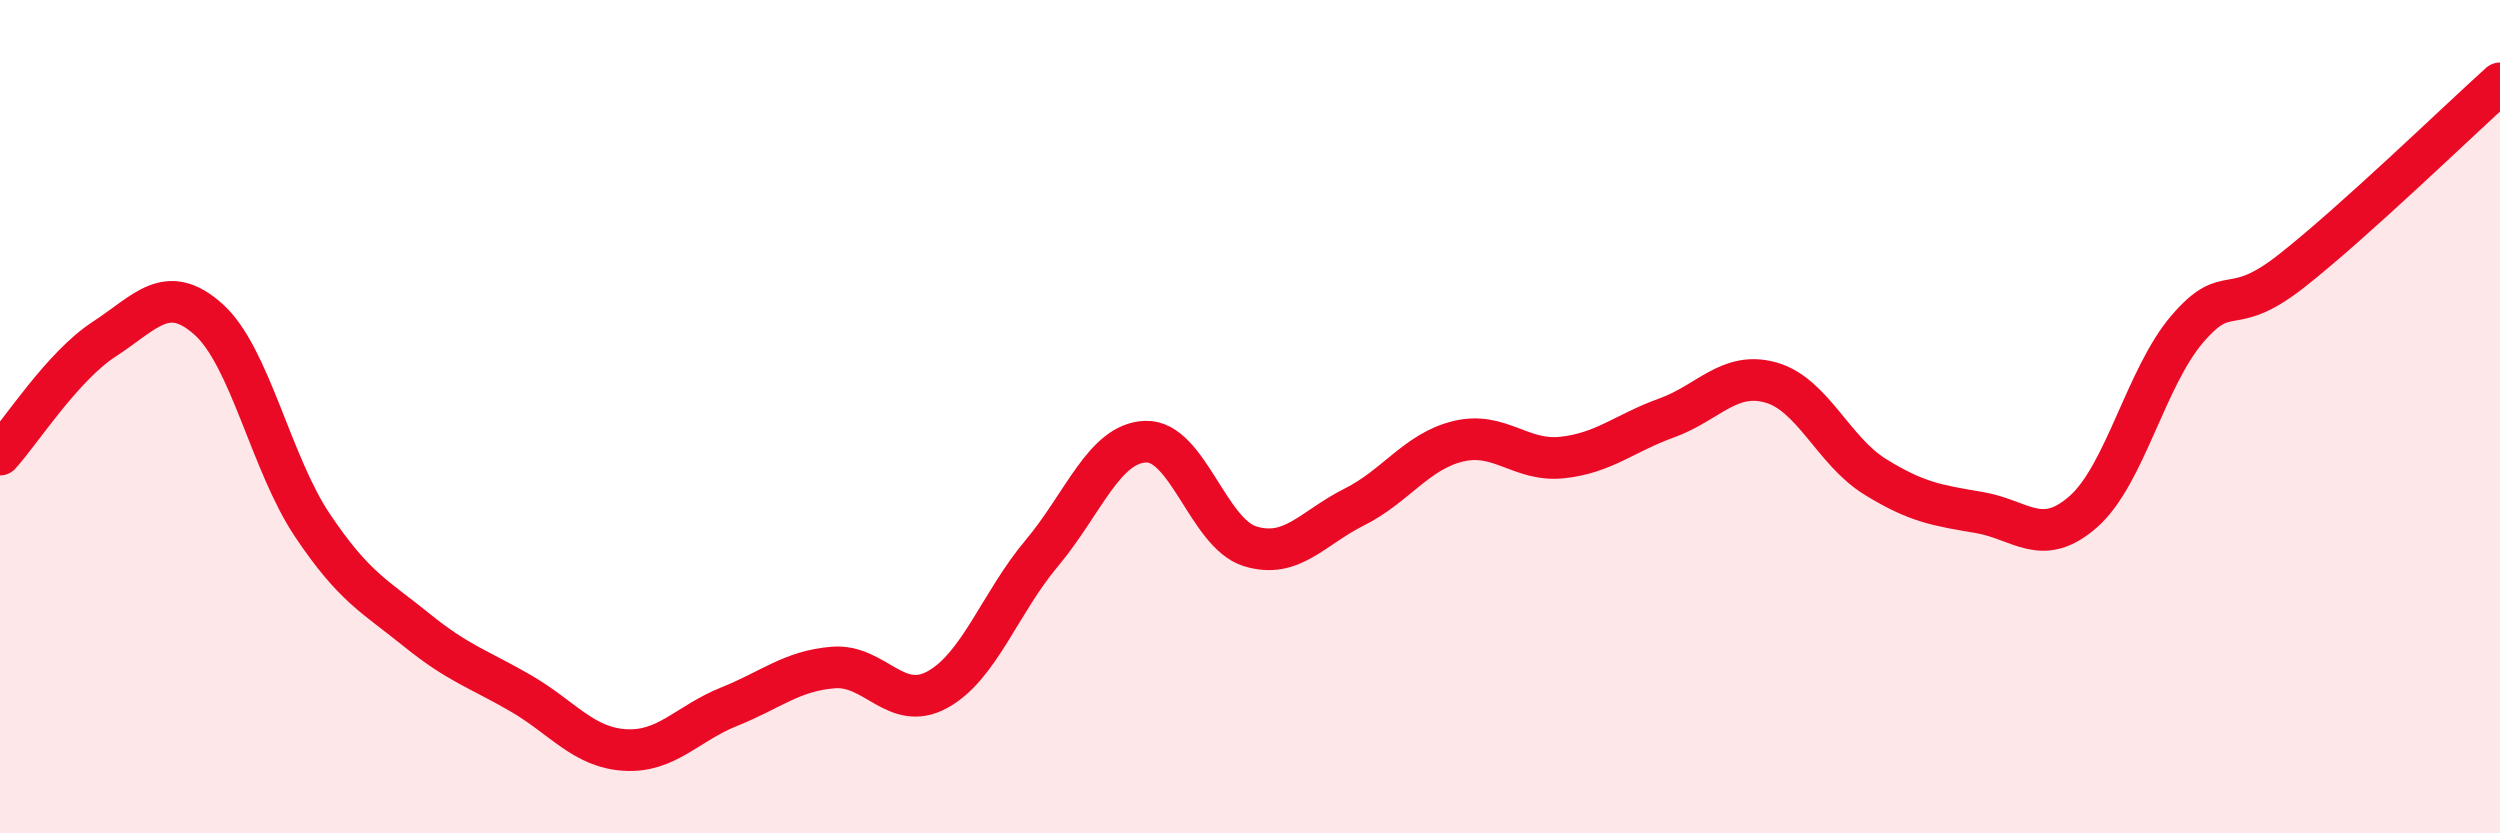
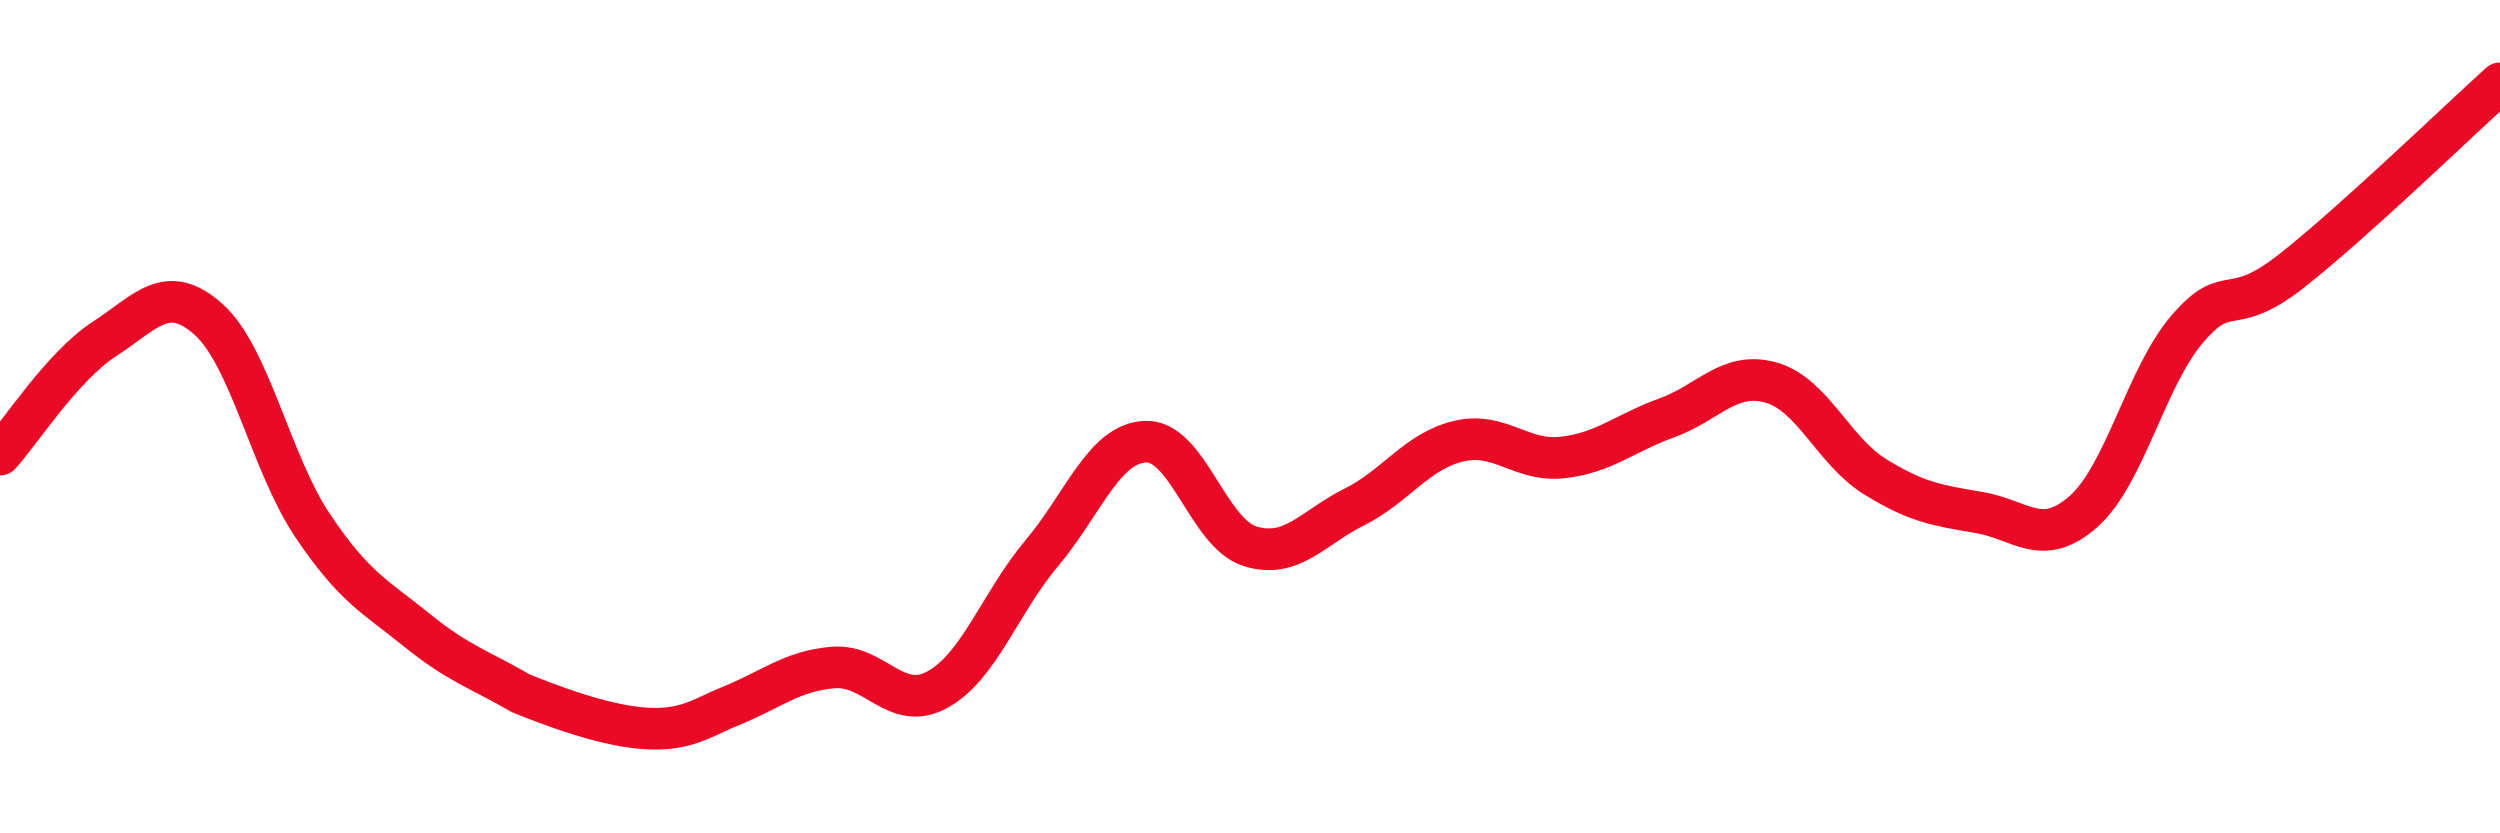
<svg xmlns="http://www.w3.org/2000/svg" width="60" height="20" viewBox="0 0 60 20">
-   <path d="M 0,10.91 C 0.5,10.36 1.5,8.79 2.5,8.14 C 3.5,7.49 4,6.77 5,7.66 C 6,8.55 6.5,11.12 7.5,12.61 C 8.5,14.1 9,14.31 10,15.12 C 11,15.93 11.5,16.06 12.5,16.64 C 13.5,17.22 14,17.94 15,18 C 16,18.06 16.5,17.36 17.5,16.96 C 18.5,16.56 19,16.1 20,16.02 C 21,15.94 21.5,17.1 22.5,16.55 C 23.5,16 24,14.47 25,13.28 C 26,12.09 26.5,10.63 27.5,10.6 C 28.5,10.57 29,12.8 30,13.11 C 31,13.42 31.5,12.67 32.5,12.17 C 33.5,11.67 34,10.83 35,10.59 C 36,10.35 36.5,11.09 37.5,10.98 C 38.5,10.87 39,10.39 40,10.03 C 41,9.67 41.5,8.9 42.5,9.18 C 43.5,9.46 44,10.82 45,11.44 C 46,12.06 46.5,12.13 47.5,12.3 C 48.5,12.47 49,13.16 50,12.28 C 51,11.4 51.5,9.05 52.5,7.89 C 53.5,6.73 53.5,7.68 55,6.5 C 56.5,5.32 59,2.9 60,2L60 20L0 20Z" fill="#EB0A25" opacity="0.1" stroke-linecap="round" stroke-linejoin="round" />
-   <path d="M 0,10.91 C 0.5,10.36 1.5,8.79 2.5,8.14 C 3.5,7.49 4,6.77 5,7.66 C 6,8.55 6.5,11.12 7.5,12.61 C 8.5,14.1 9,14.31 10,15.12 C 11,15.93 11.5,16.06 12.5,16.64 C 13.5,17.22 14,17.94 15,18 C 16,18.06 16.5,17.36 17.5,16.96 C 18.5,16.56 19,16.1 20,16.02 C 21,15.94 21.5,17.1 22.5,16.55 C 23.5,16 24,14.47 25,13.28 C 26,12.09 26.5,10.63 27.5,10.6 C 28.5,10.57 29,12.8 30,13.11 C 31,13.42 31.5,12.67 32.5,12.17 C 33.5,11.67 34,10.83 35,10.59 C 36,10.35 36.5,11.09 37.5,10.98 C 38.5,10.87 39,10.39 40,10.03 C 41,9.67 41.5,8.9 42.5,9.18 C 43.5,9.46 44,10.82 45,11.44 C 46,12.06 46.5,12.13 47.5,12.3 C 48.5,12.47 49,13.16 50,12.28 C 51,11.4 51.5,9.05 52.5,7.89 C 53.5,6.73 53.5,7.68 55,6.5 C 56.5,5.32 59,2.9 60,2" stroke="#EB0A25" stroke-width="1" fill="none" stroke-linecap="round" stroke-linejoin="round" />
+   <path d="M 0,10.91 C 0.5,10.36 1.5,8.79 2.5,8.14 C 3.5,7.49 4,6.77 5,7.66 C 6,8.55 6.5,11.12 7.5,12.61 C 8.5,14.1 9,14.31 10,15.12 C 11,15.93 11.5,16.06 12.5,16.64 C 16,18.06 16.5,17.36 17.5,16.96 C 18.5,16.56 19,16.1 20,16.02 C 21,15.94 21.5,17.1 22.5,16.55 C 23.5,16 24,14.47 25,13.28 C 26,12.09 26.5,10.63 27.5,10.6 C 28.5,10.57 29,12.8 30,13.11 C 31,13.42 31.5,12.67 32.5,12.17 C 33.5,11.67 34,10.83 35,10.59 C 36,10.35 36.5,11.09 37.5,10.98 C 38.5,10.87 39,10.39 40,10.03 C 41,9.67 41.5,8.9 42.5,9.18 C 43.5,9.46 44,10.82 45,11.44 C 46,12.06 46.5,12.13 47.5,12.3 C 48.5,12.47 49,13.16 50,12.28 C 51,11.4 51.5,9.05 52.5,7.89 C 53.5,6.73 53.5,7.68 55,6.5 C 56.5,5.32 59,2.9 60,2" stroke="#EB0A25" stroke-width="1" fill="none" stroke-linecap="round" stroke-linejoin="round" />
</svg>